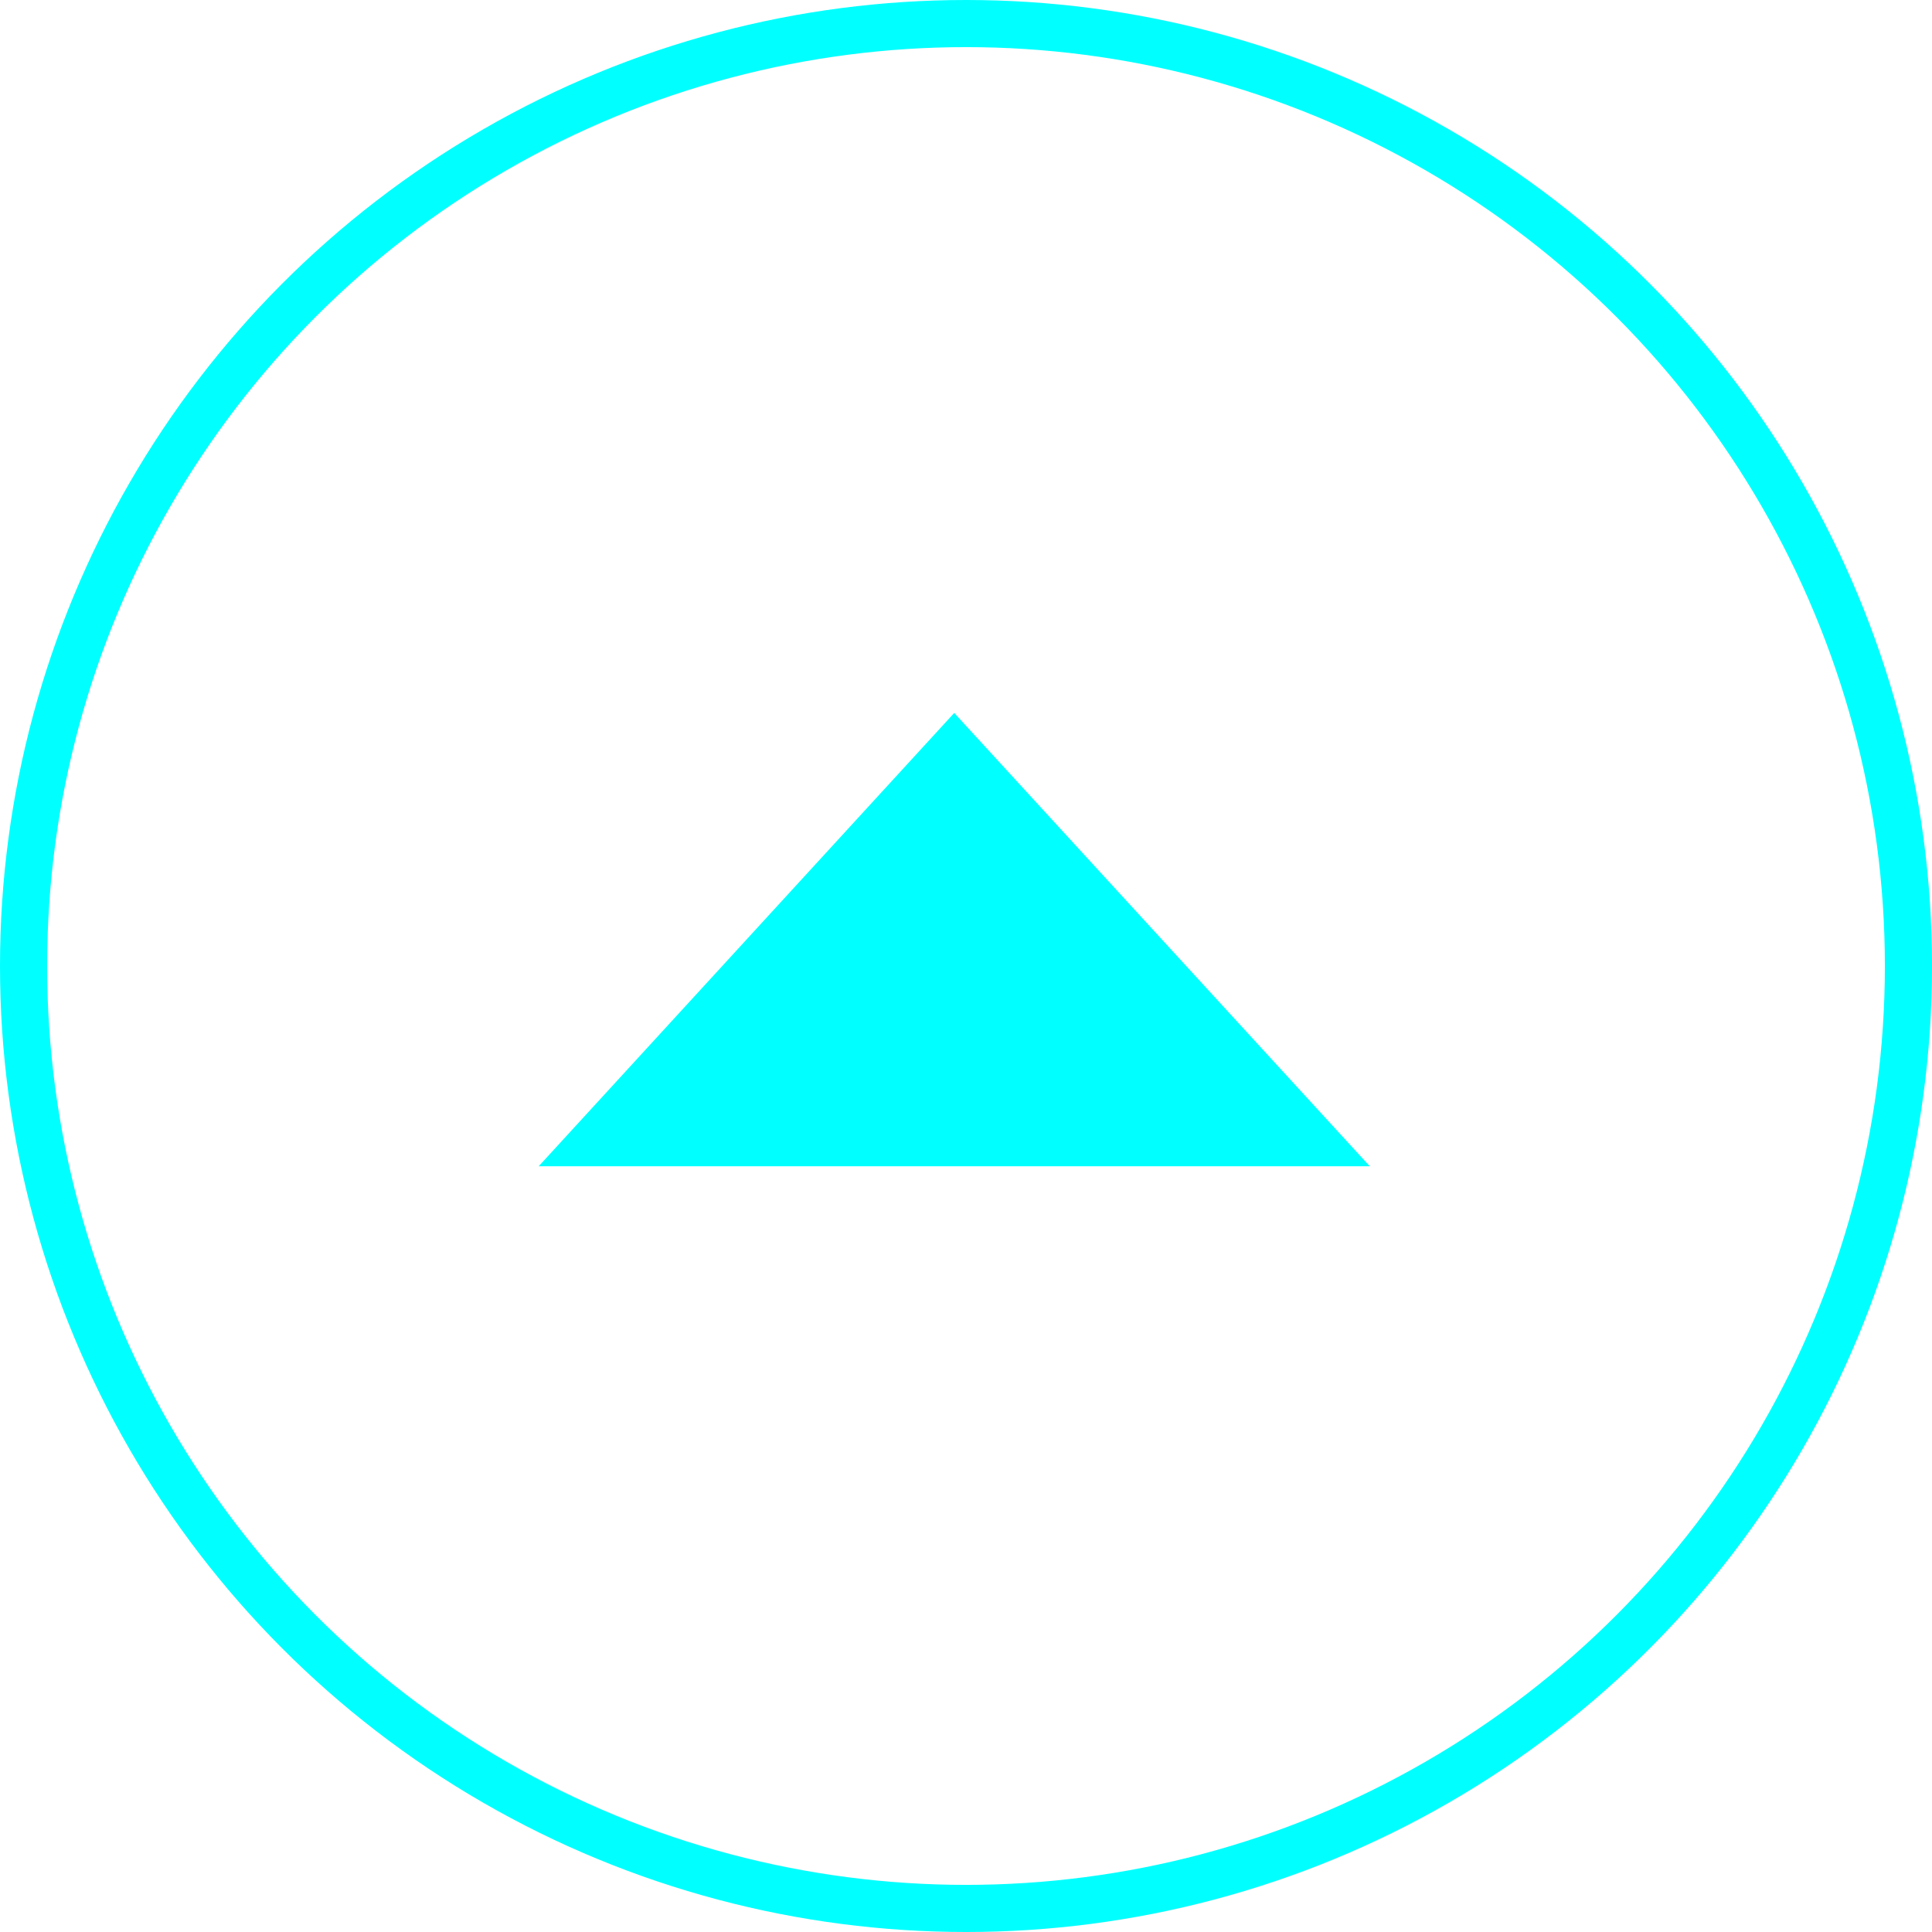
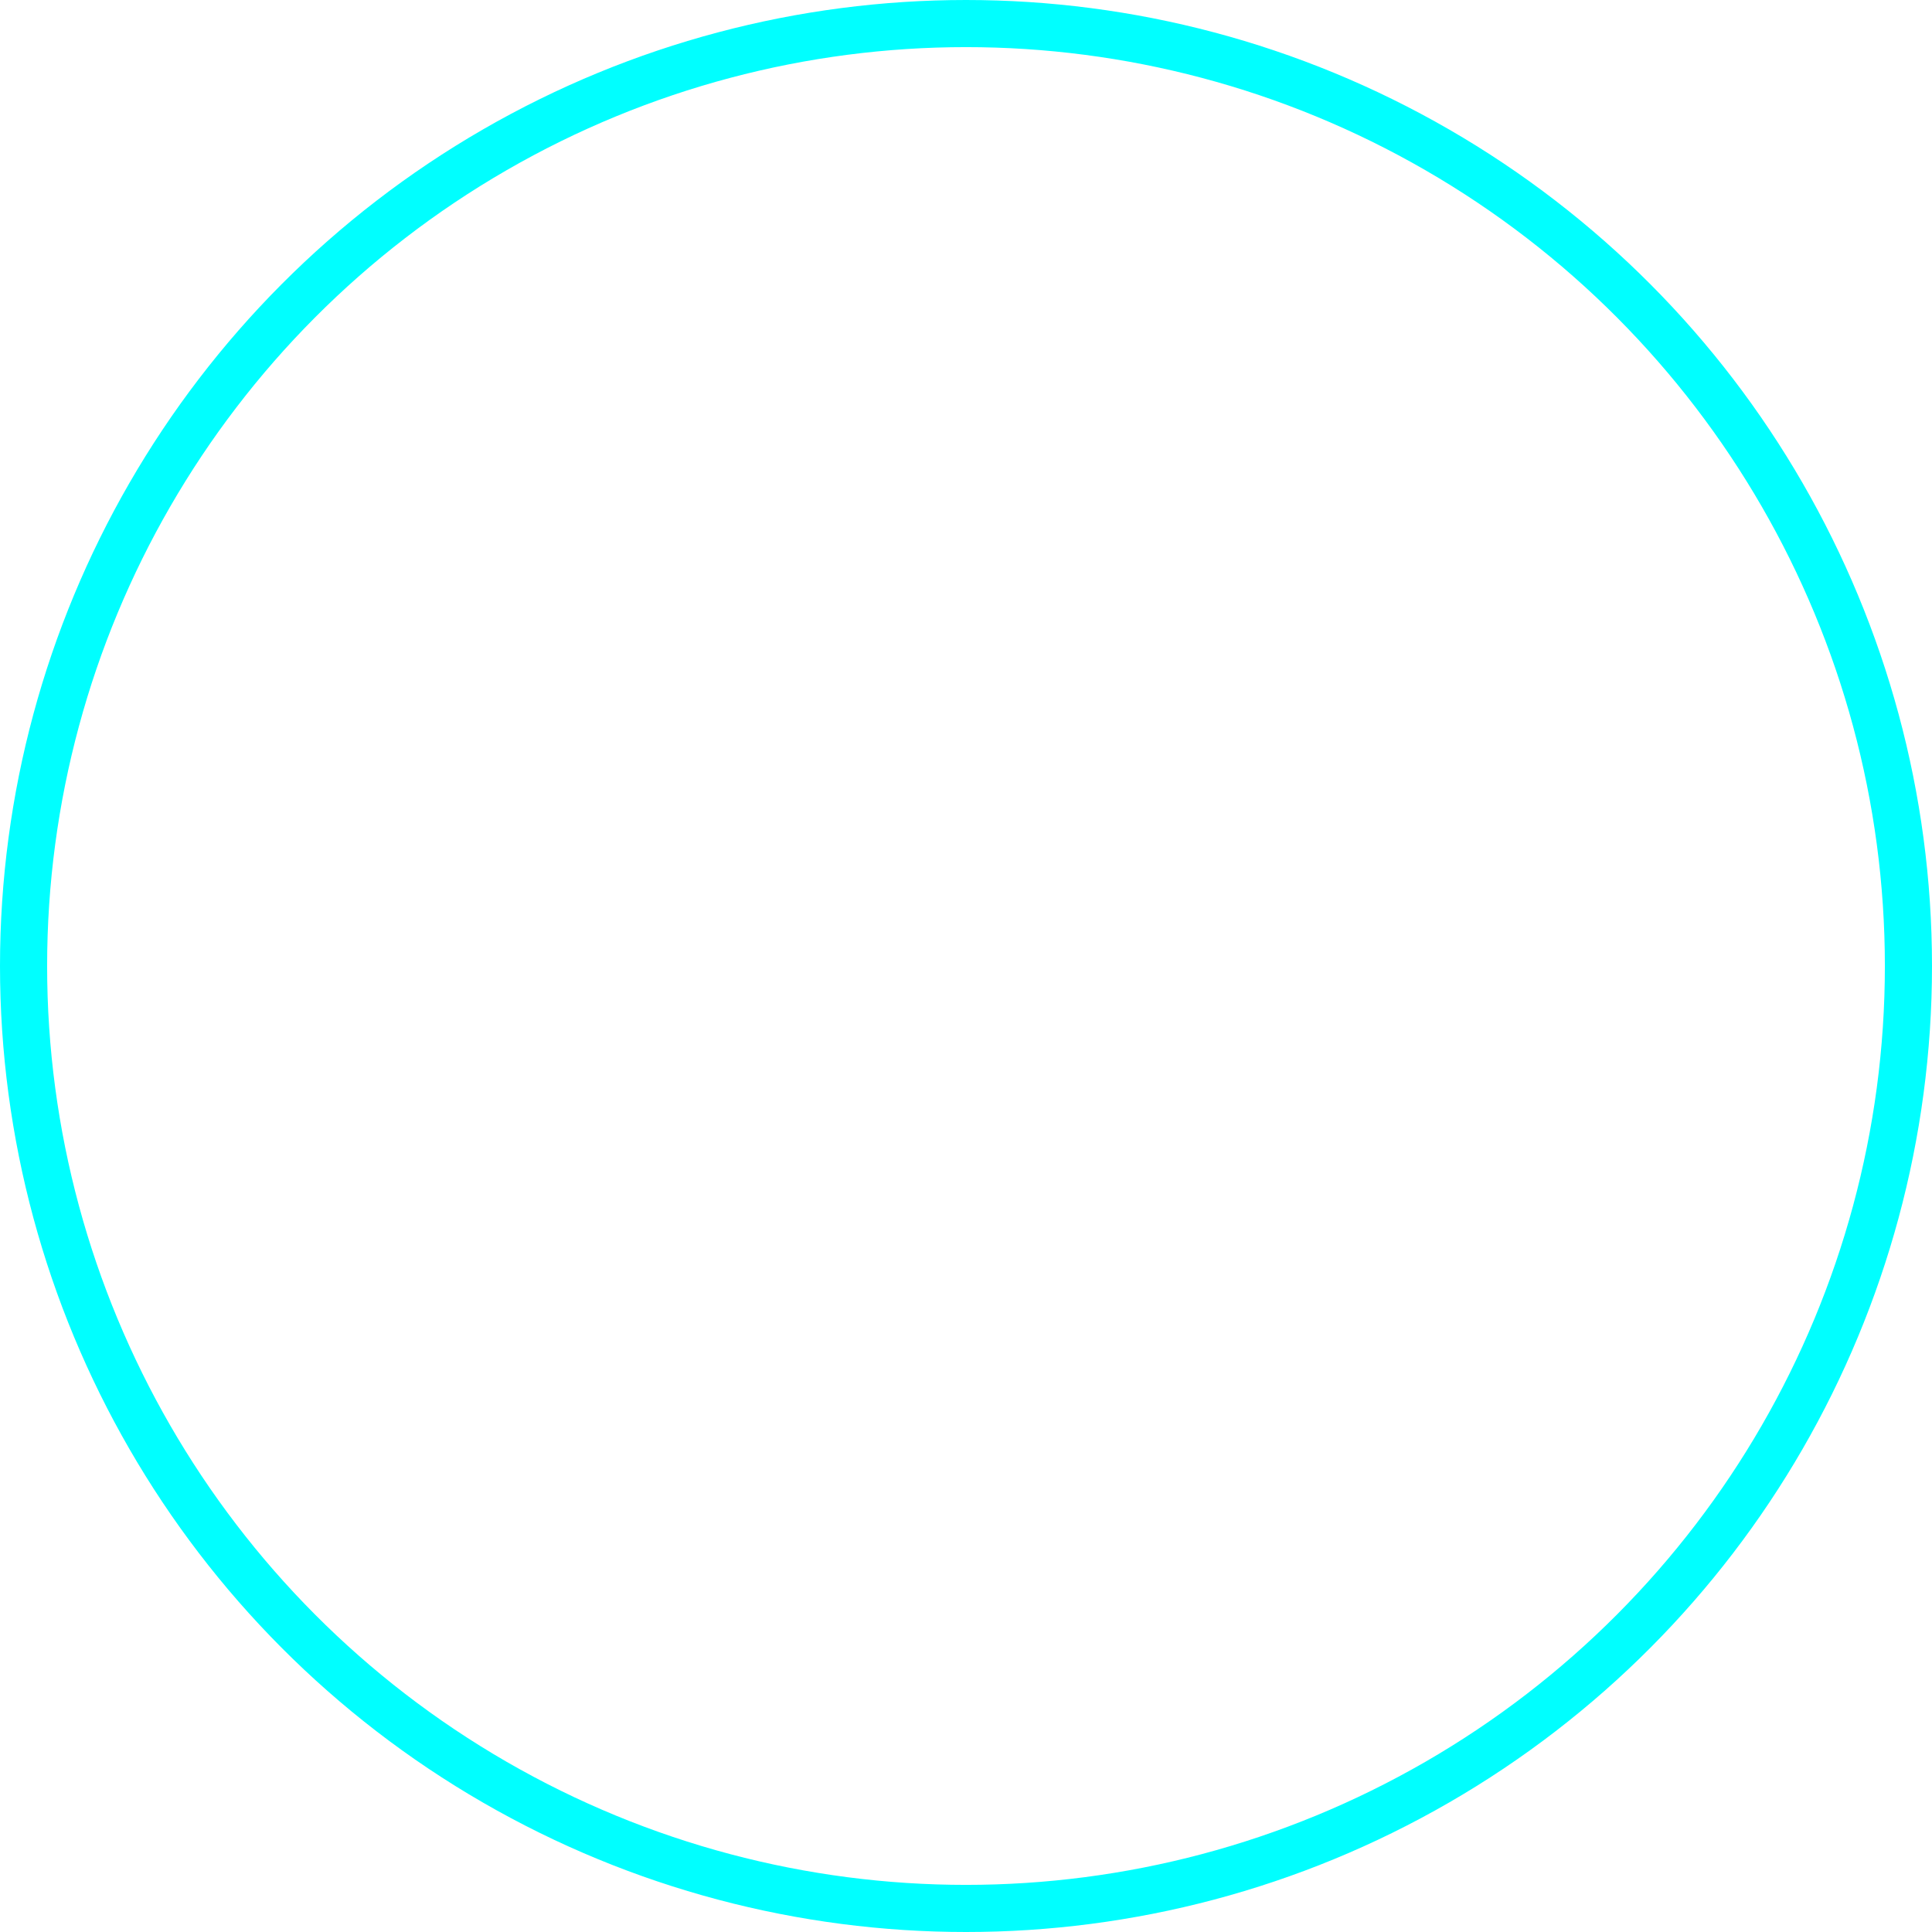
<svg xmlns="http://www.w3.org/2000/svg" id="pagetop.svg" width="82" height="82" viewBox="0 0 82 82">
  <defs>
    <style>
      .cls-1 {
        fill: none;
        stroke-width: 2px;
      }

      .cls-1, .cls-2 {
        stroke: aqua;
      }

      .cls-2 {
        fill: aqua;
        stroke-width: 1px;
        fill-rule: evenodd;
      }
    </style>
  </defs>
  <circle id="楕円形_1" data-name="楕円形 1" class="cls-1" cx="41" cy="41" r="40" />
-   <path id="三角形_1" data-name="三角形 1" class="cls-2" d="M44.5,35L61,53H28Z" transform="translate(-4 -4)" />
</svg>